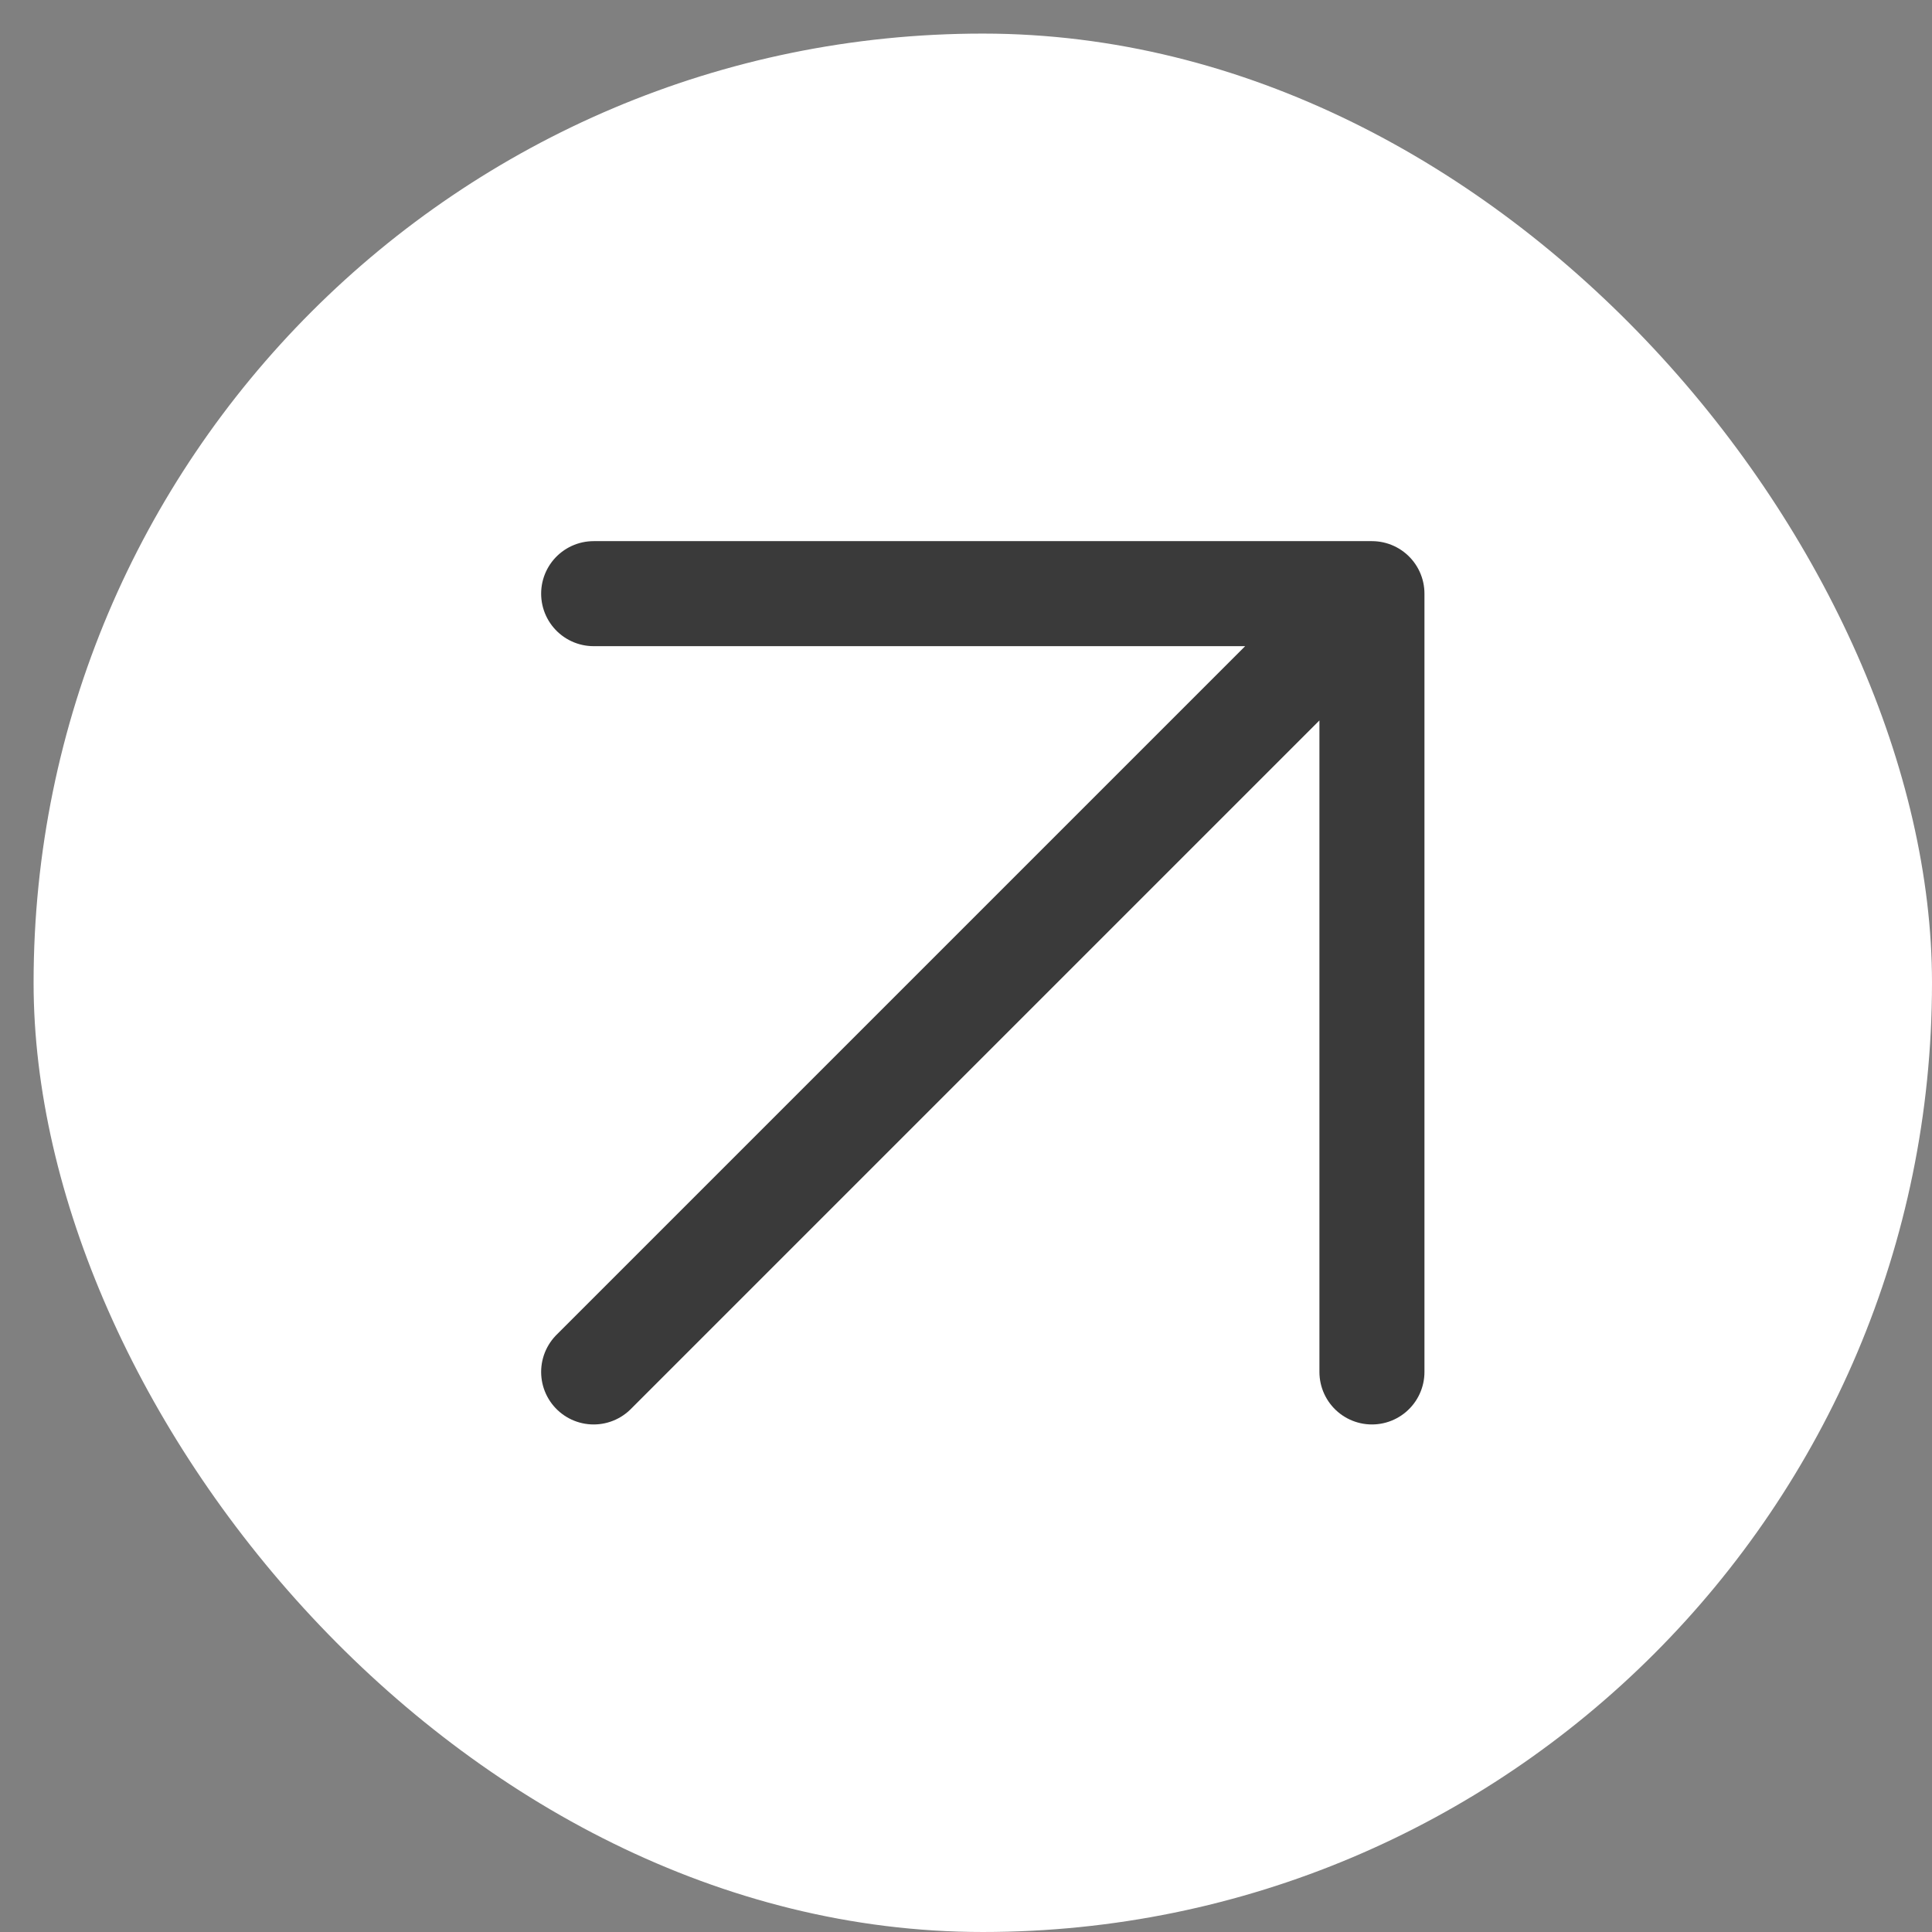
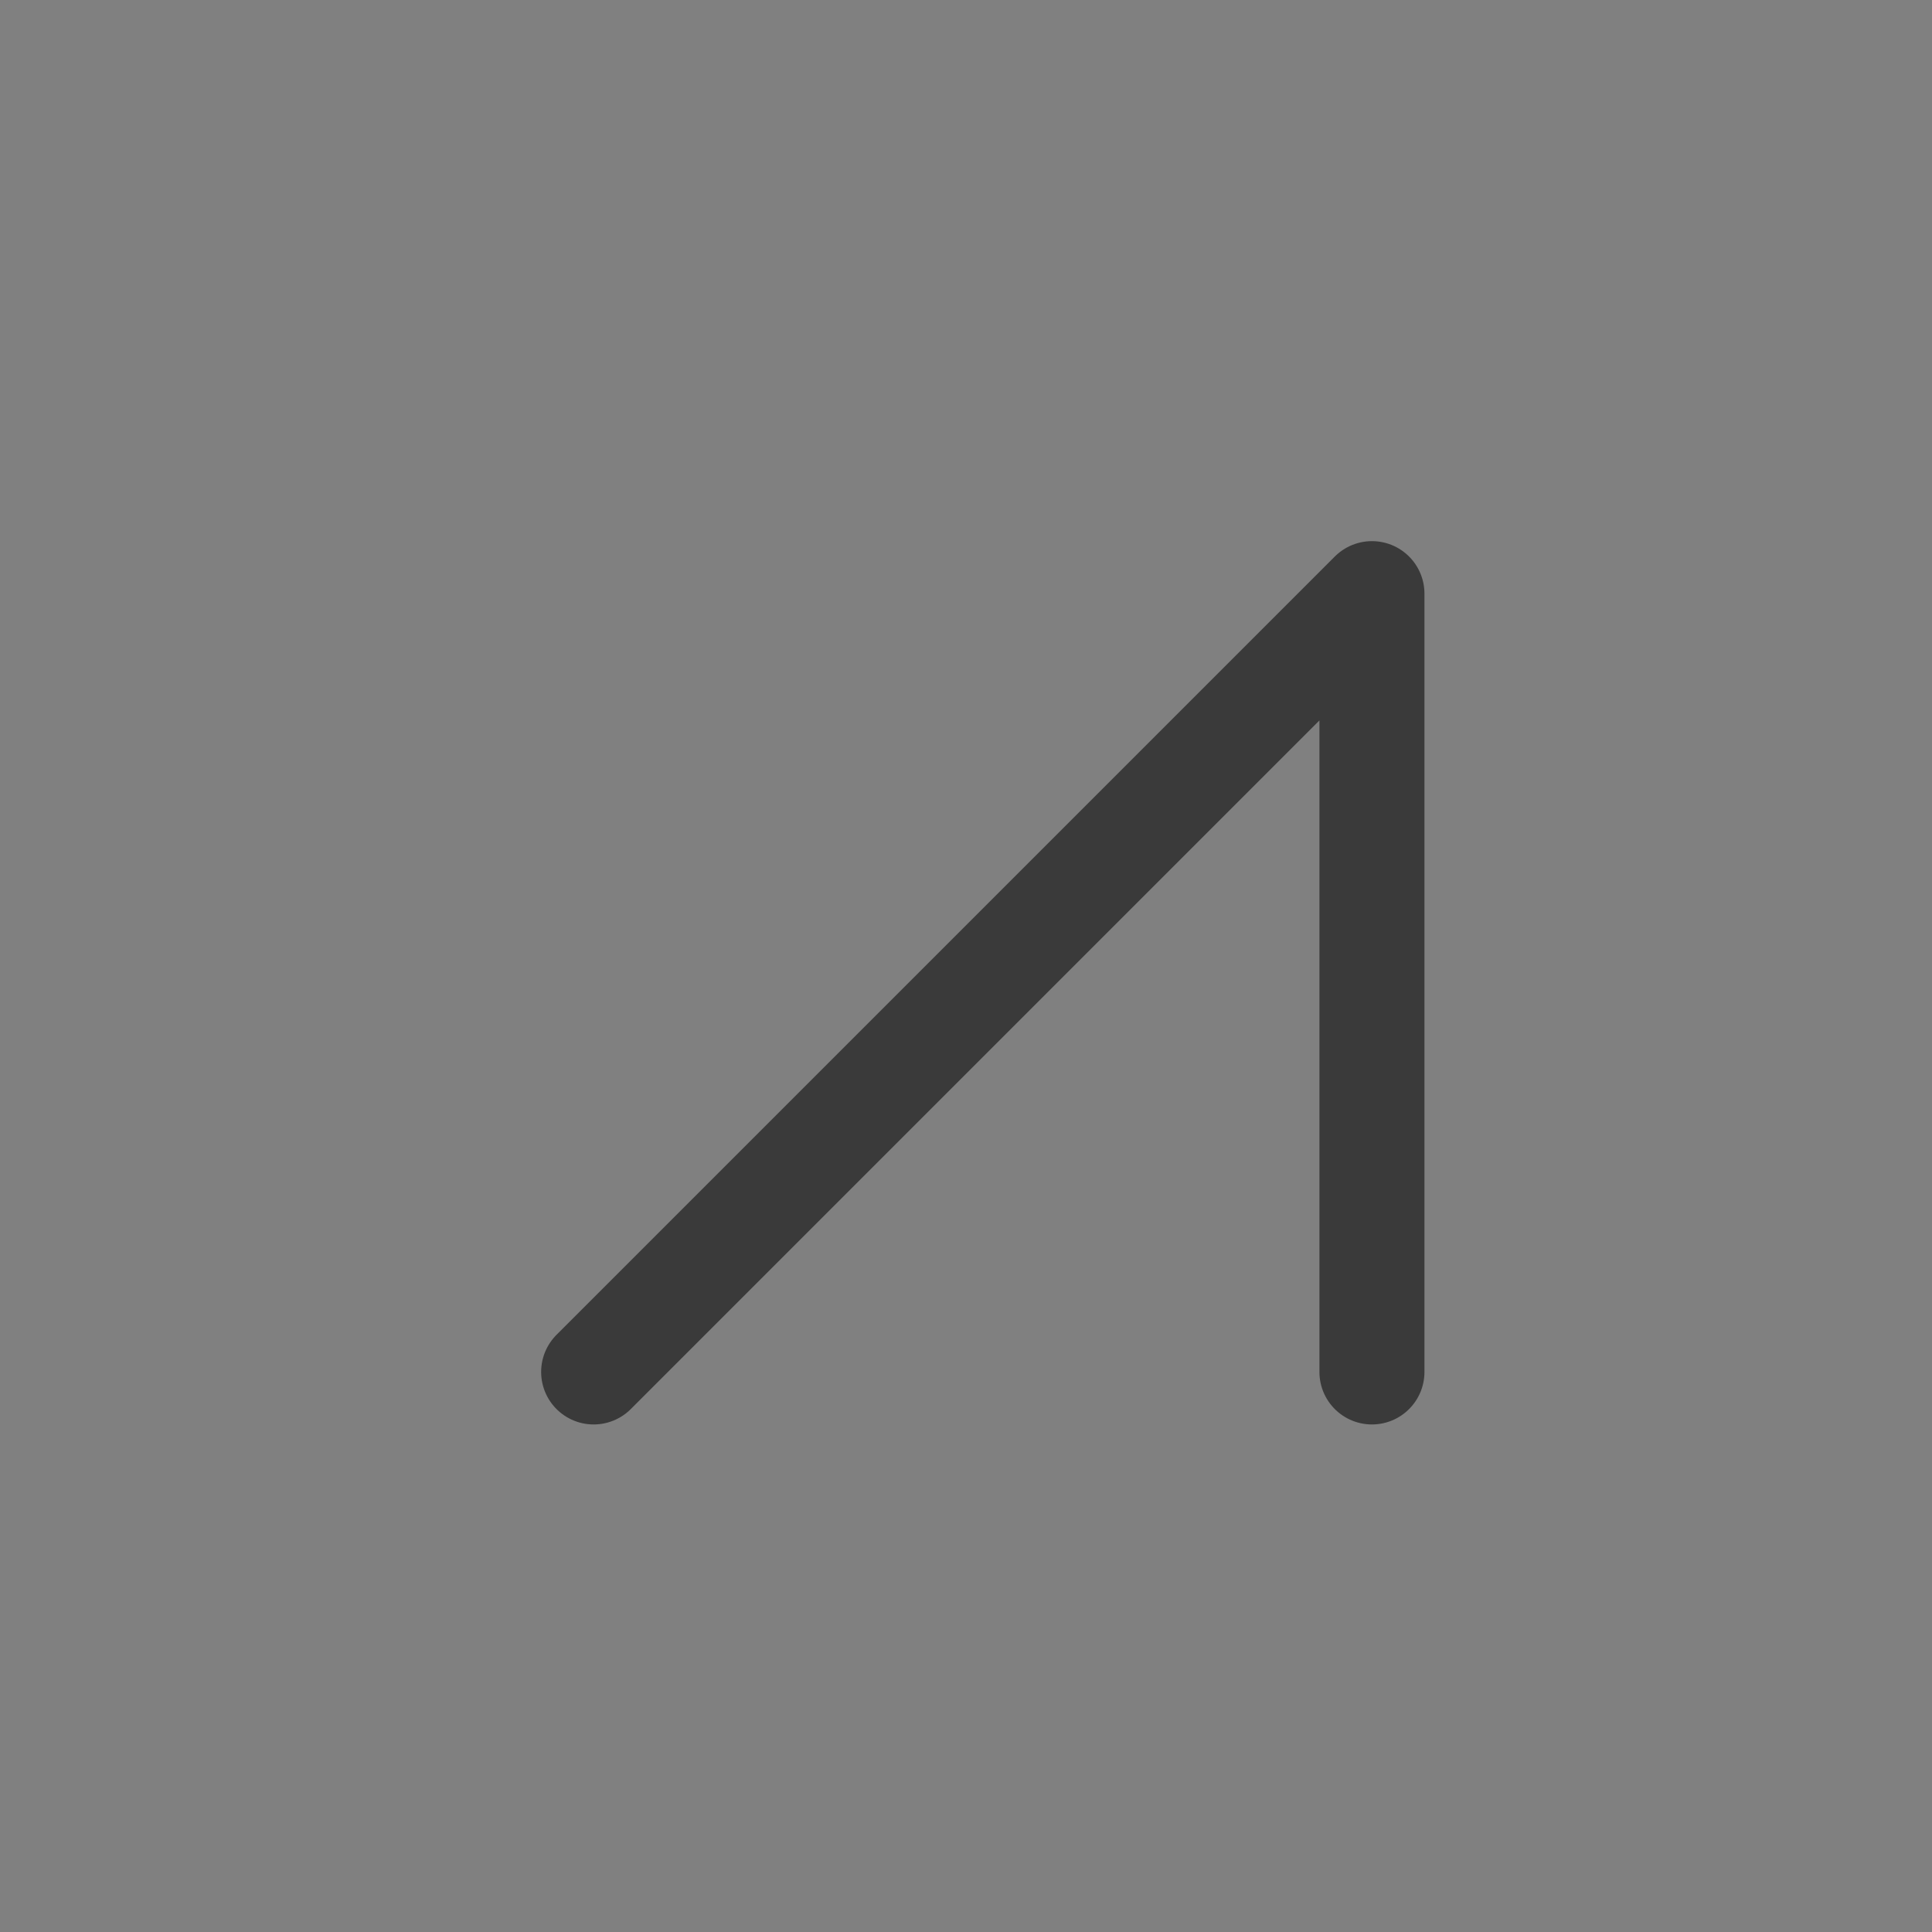
<svg xmlns="http://www.w3.org/2000/svg" width="44" height="44" viewBox="0 0 44 44" fill="none">
  <rect x="0" y="0" width="44" height="44" fill="#808080" stroke="none" />
-   <rect x="0.765" y="0.765" width="43.235" height="43.235" rx="21.618" fill="white" />
-   <path d="M13.52 31.245L31.245 13.52M31.245 13.52V31.245M31.245 13.52H13.52" stroke="#3A3A3A" stroke-width="2.392" stroke-linecap="round" />
+   <path d="M13.52 31.245L31.245 13.52M31.245 13.52V31.245M31.245 13.52" stroke="#3A3A3A" stroke-width="2.392" stroke-linecap="round" />
</svg>